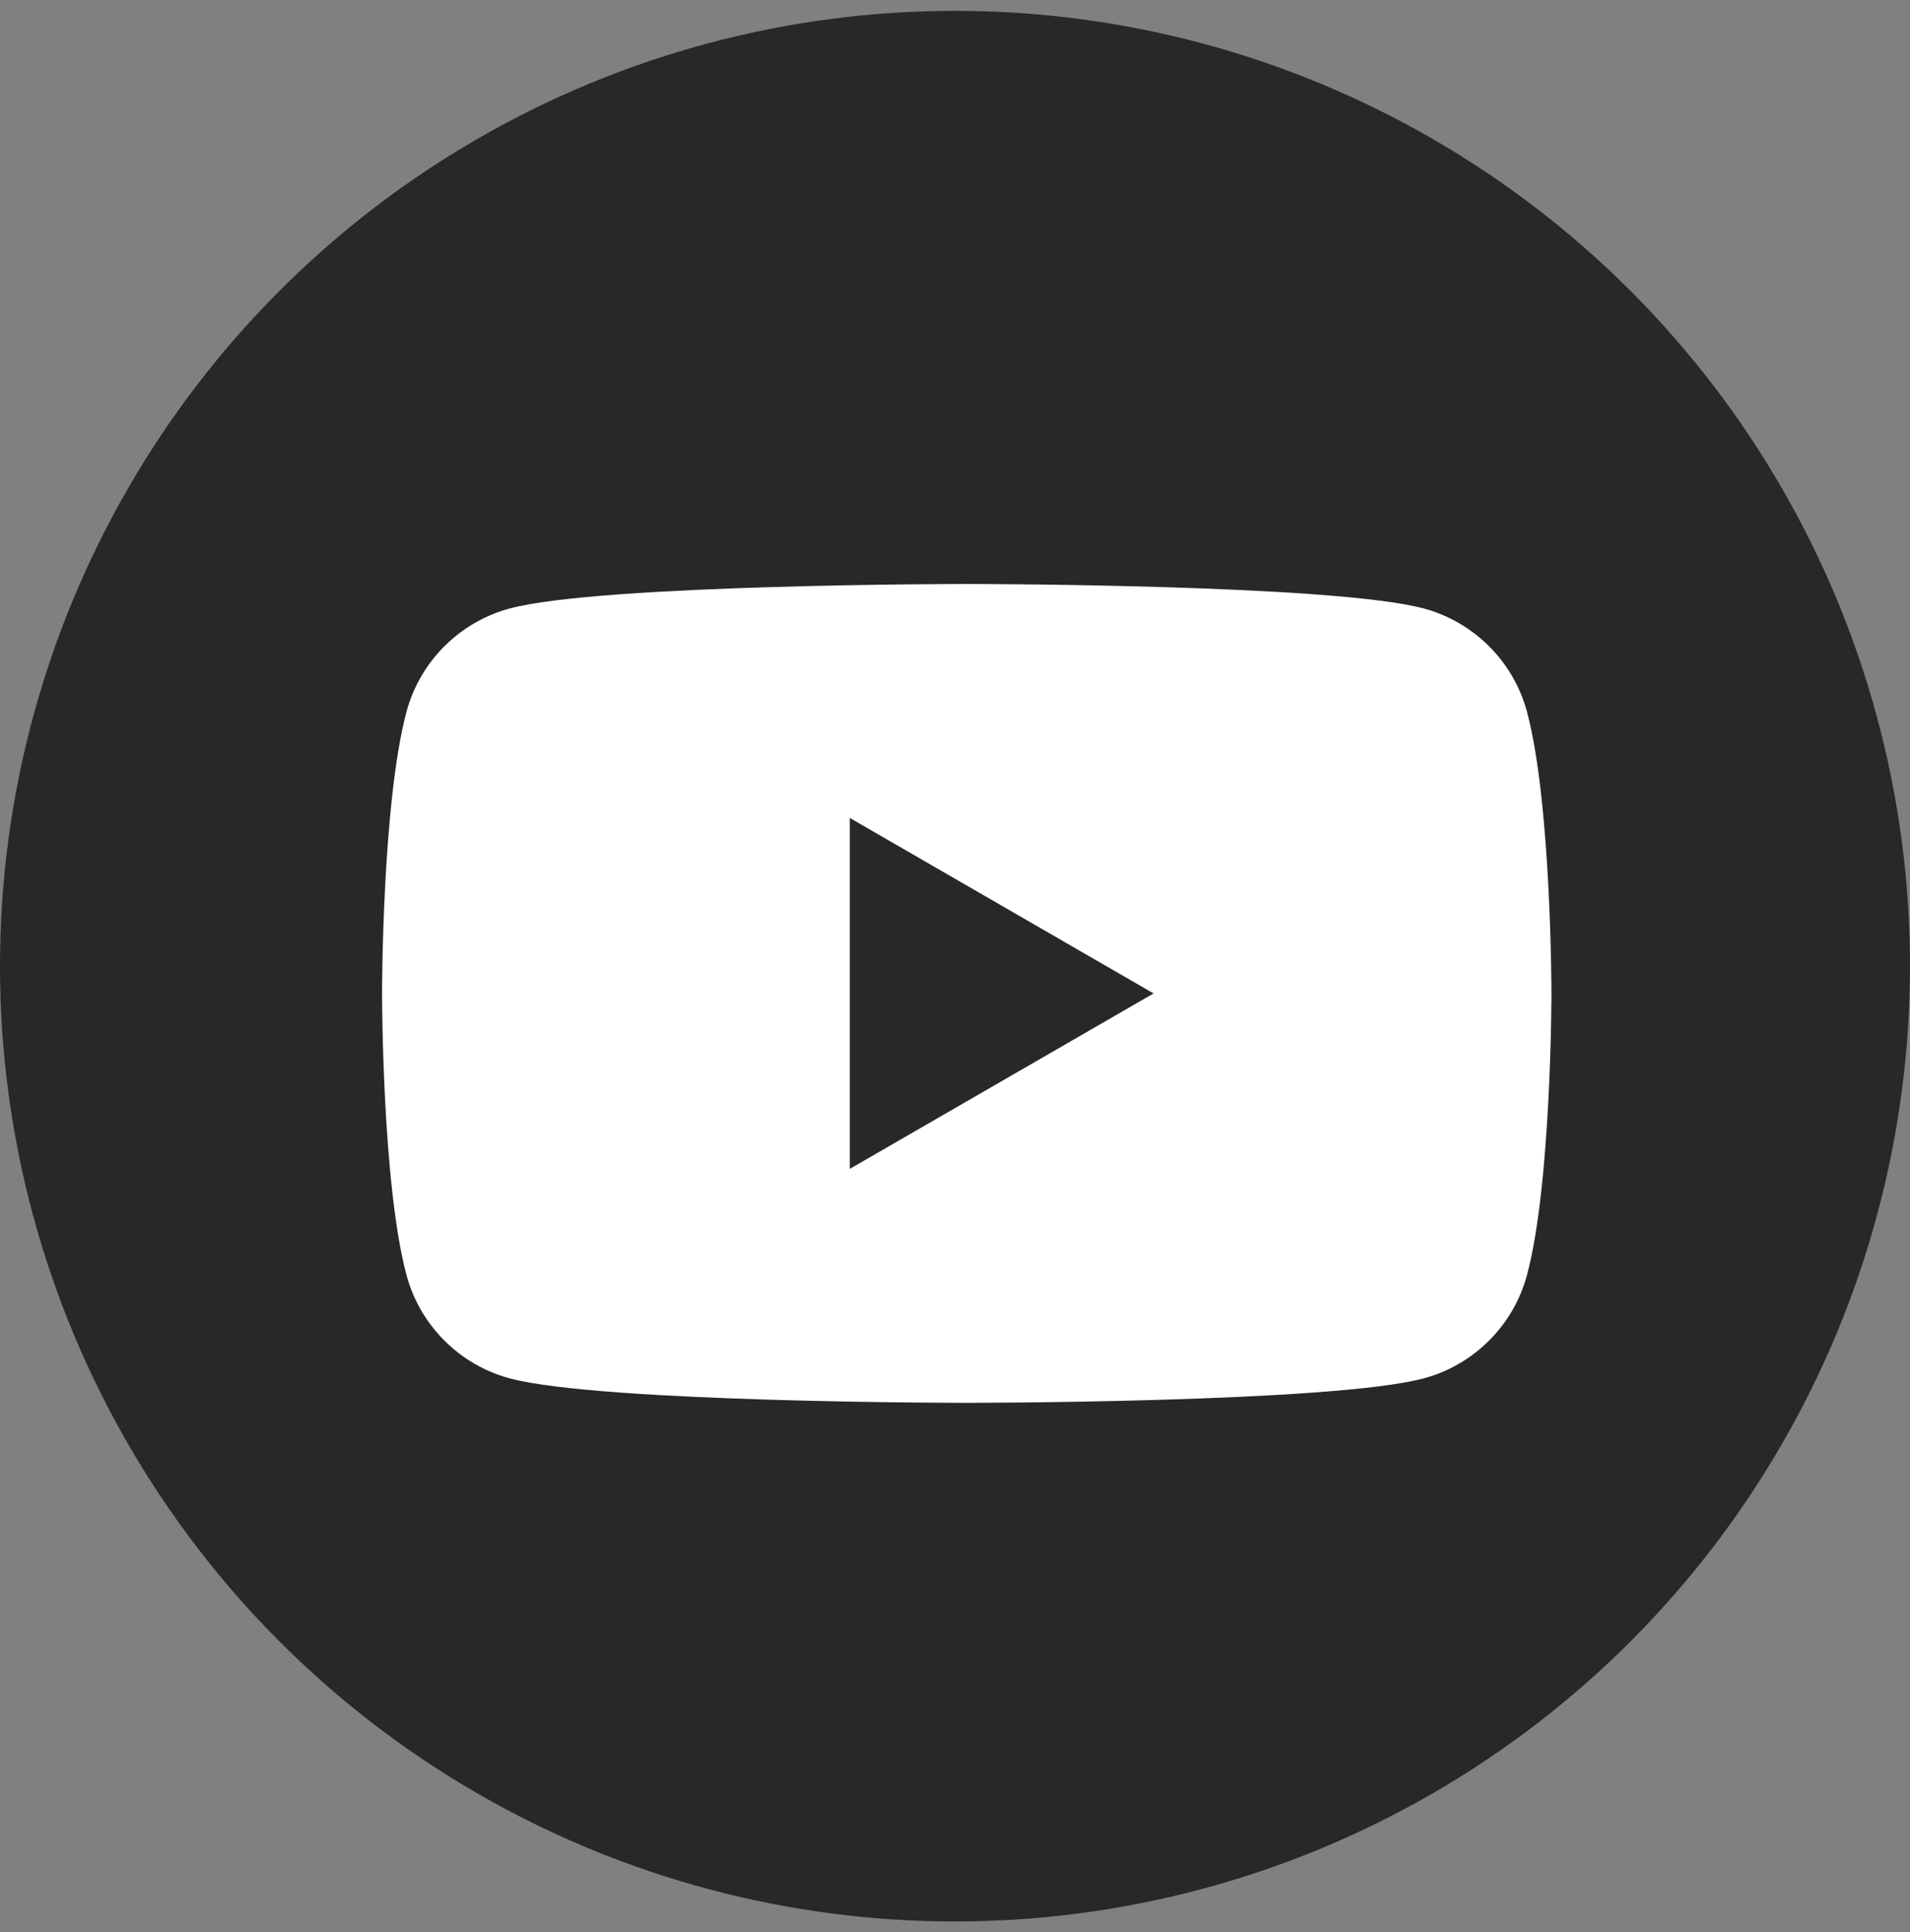
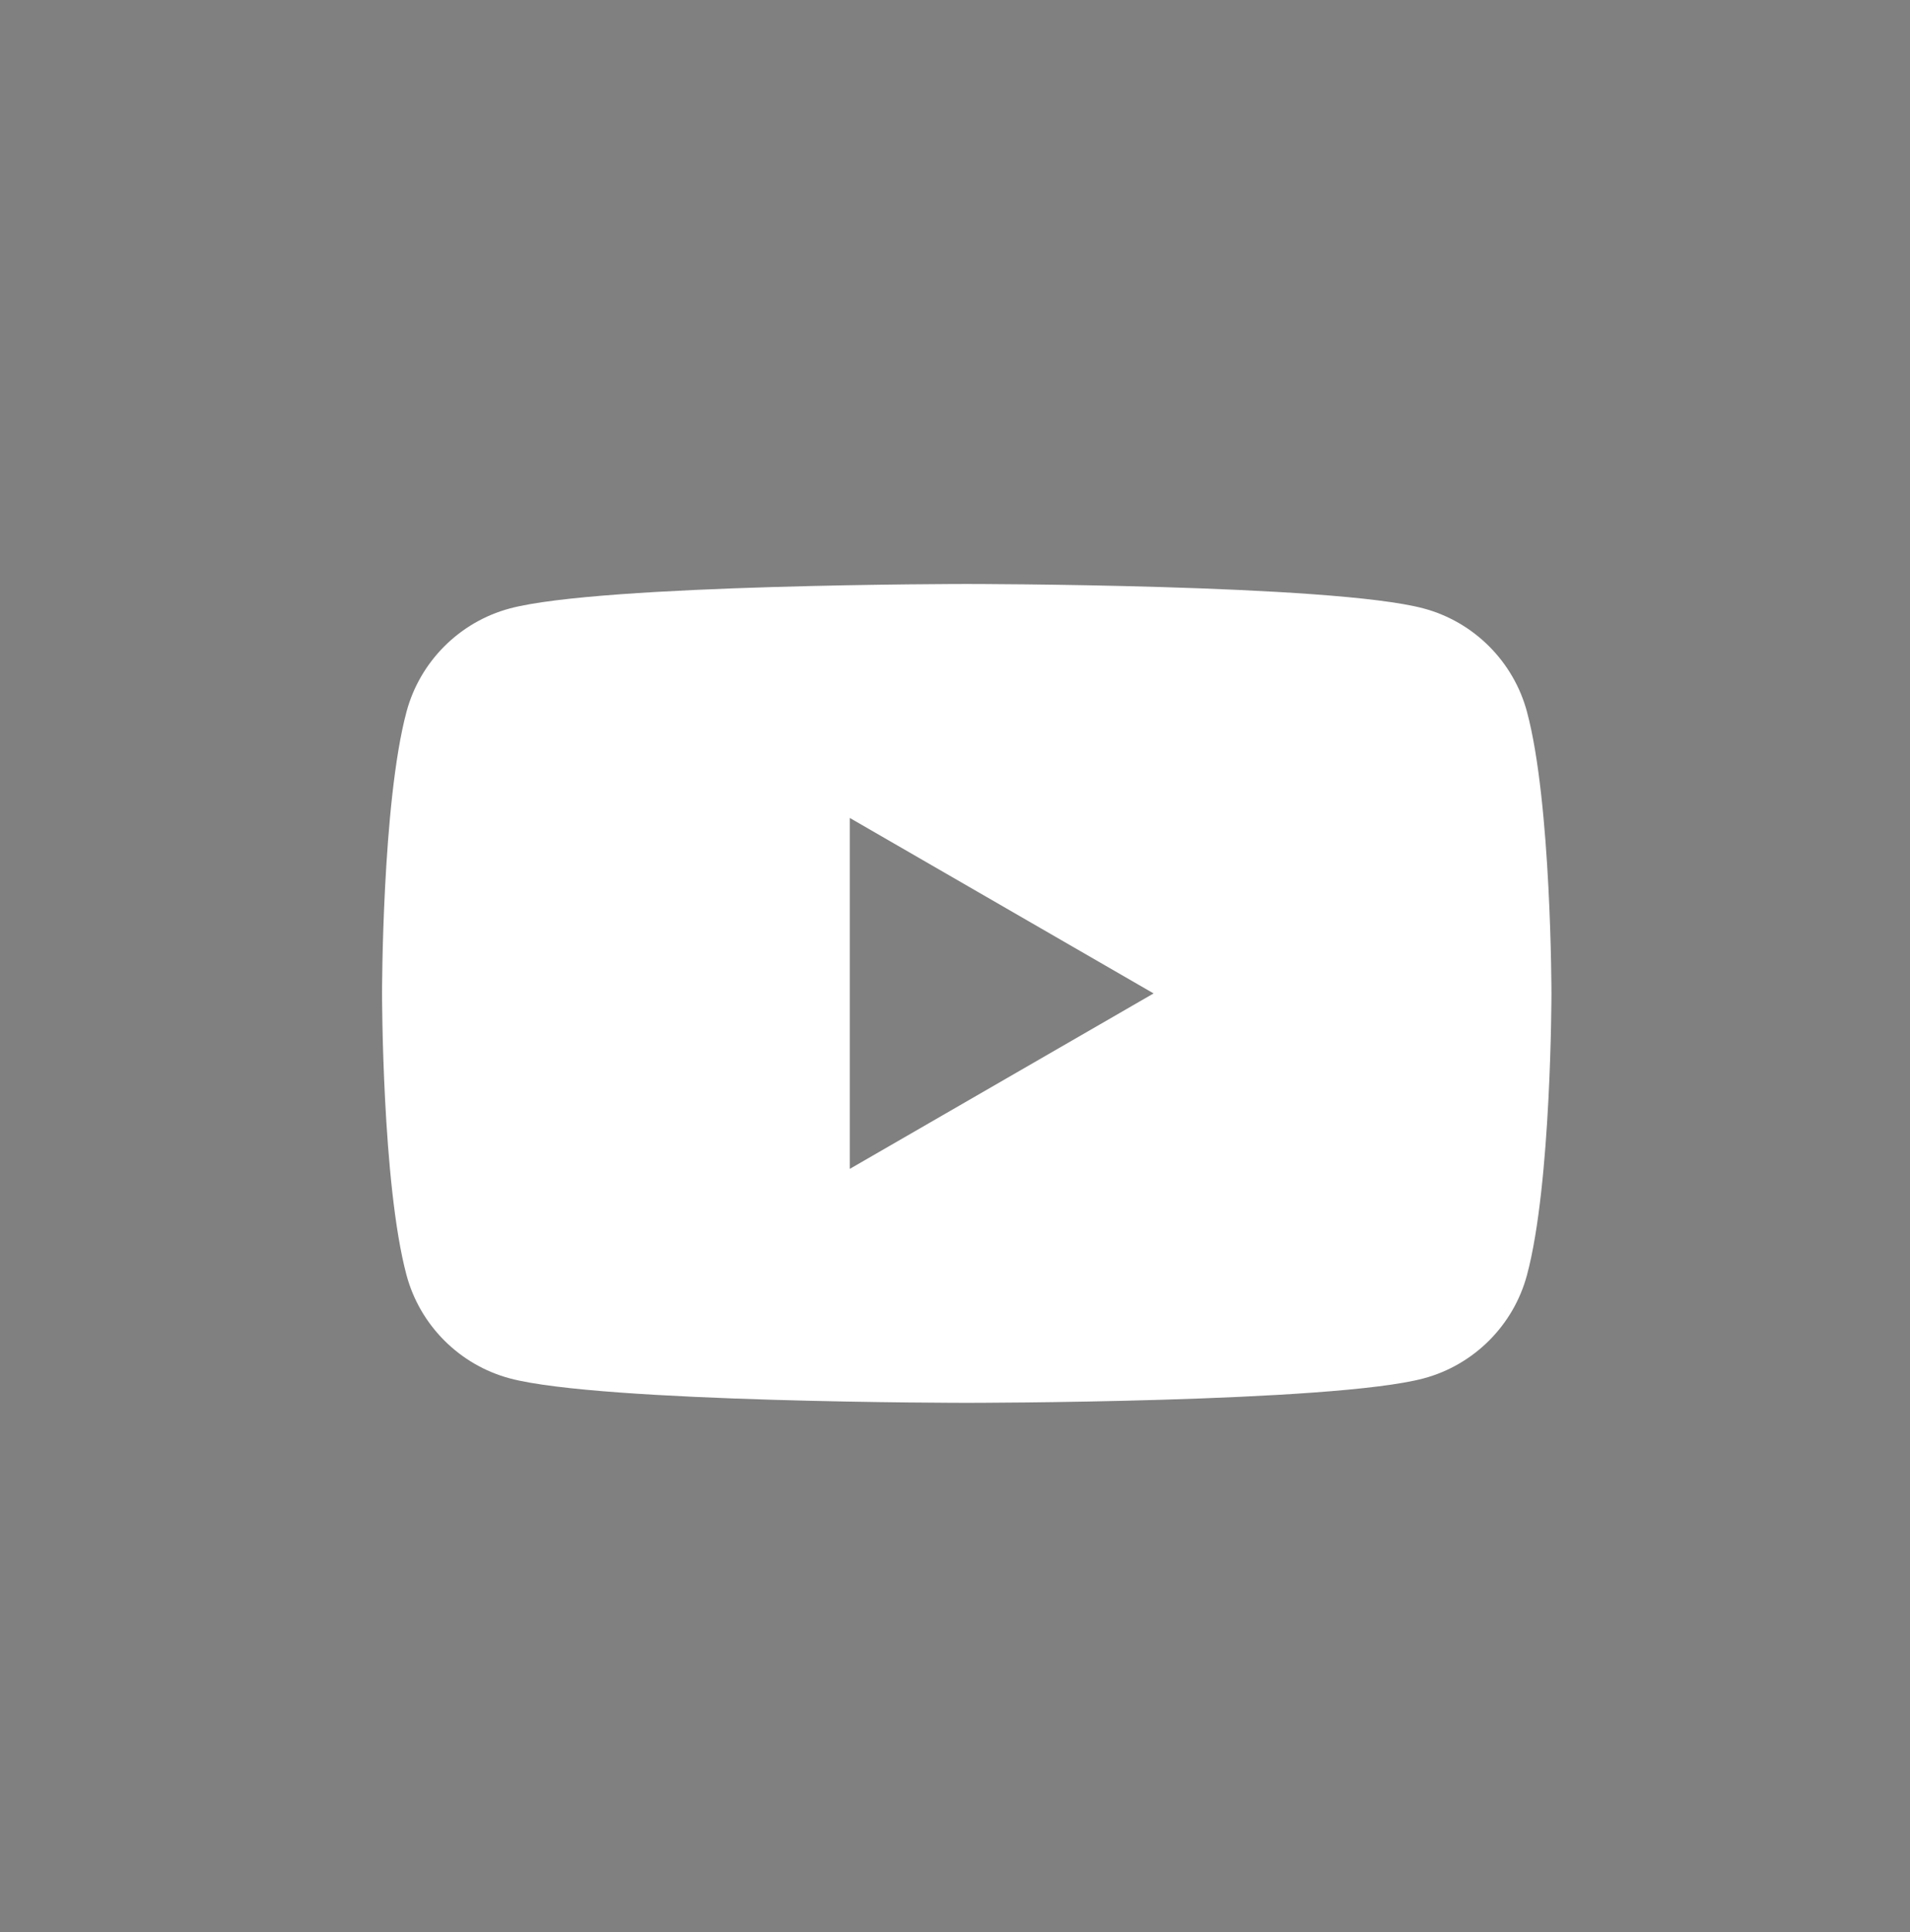
<svg xmlns="http://www.w3.org/2000/svg" width="88" height="89" viewBox="0 0 88 89" fill="none">
  <rect x="0" y="0" width="88" height="89" fill="#808080" stroke="none" />
-   <ellipse cx="44" cy="44.5" rx="44" ry="44" fill="#282828" />
-   <path d="M70.354 32.788C69.734 30.47 67.908 28.644 65.59 28.024C61.389 26.898 44.541 26.898 44.541 26.898C44.541 26.898 27.692 26.898 23.491 28.024C21.173 28.644 19.347 30.47 18.728 32.788C17.602 36.989 17.602 45.756 17.602 45.756C17.602 45.756 17.602 54.523 18.728 58.724C19.347 61.042 21.173 62.868 23.491 63.487C27.693 64.613 44.541 64.613 44.541 64.613C44.541 64.613 61.389 64.613 65.591 63.487C67.909 62.868 69.734 61.042 70.354 58.724C71.48 54.523 71.48 45.756 71.48 45.756C71.48 45.756 71.48 36.989 70.354 32.788ZM39.153 53.837V37.674L53.15 45.756L39.153 53.837Z" fill="white" />
+   <path d="M70.354 32.788C69.734 30.47 67.908 28.644 65.59 28.024C61.389 26.898 44.541 26.898 44.541 26.898C44.541 26.898 27.692 26.898 23.491 28.024C21.173 28.644 19.347 30.47 18.728 32.788C17.602 36.989 17.602 45.756 17.602 45.756C17.602 45.756 17.602 54.523 18.728 58.724C19.347 61.042 21.173 62.868 23.491 63.487C27.693 64.613 44.541 64.613 44.541 64.613C44.541 64.613 61.389 64.613 65.591 63.487C67.909 62.868 69.734 61.042 70.354 58.724C71.48 54.523 71.48 45.756 71.48 45.756C71.48 45.756 71.48 36.989 70.354 32.788ZM39.153 53.837V37.674L53.15 45.756Z" fill="white" />
</svg>